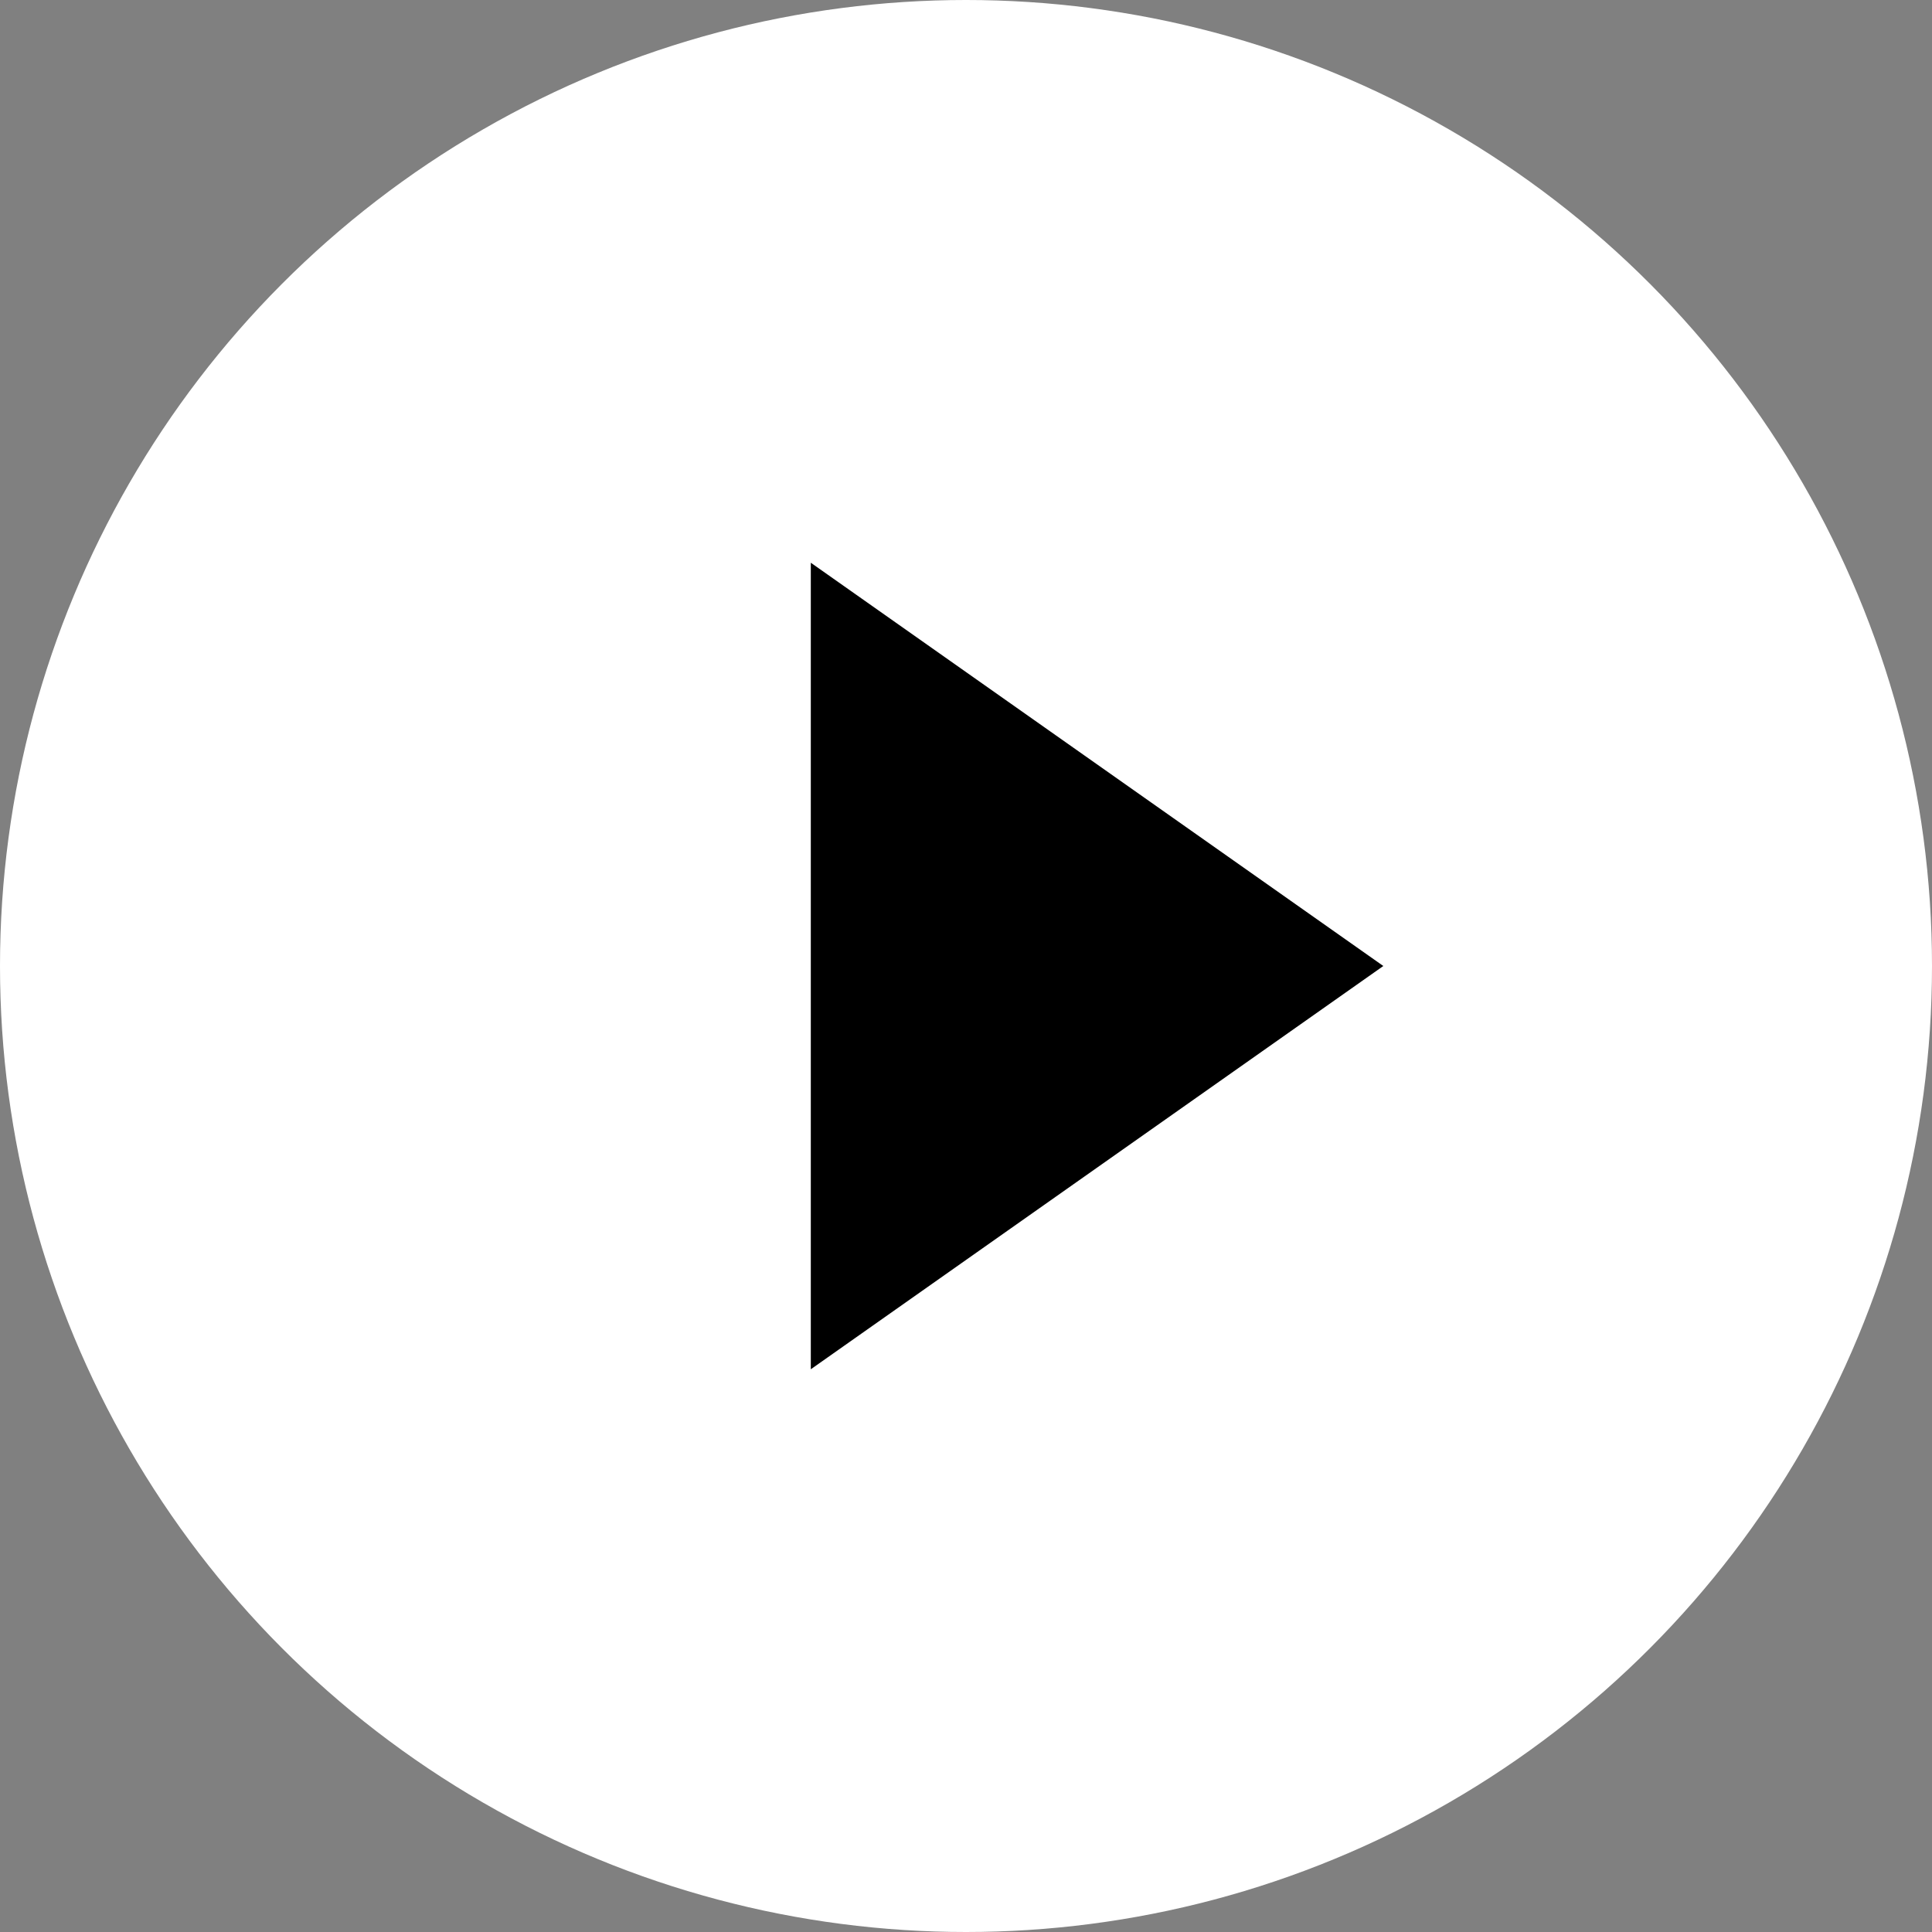
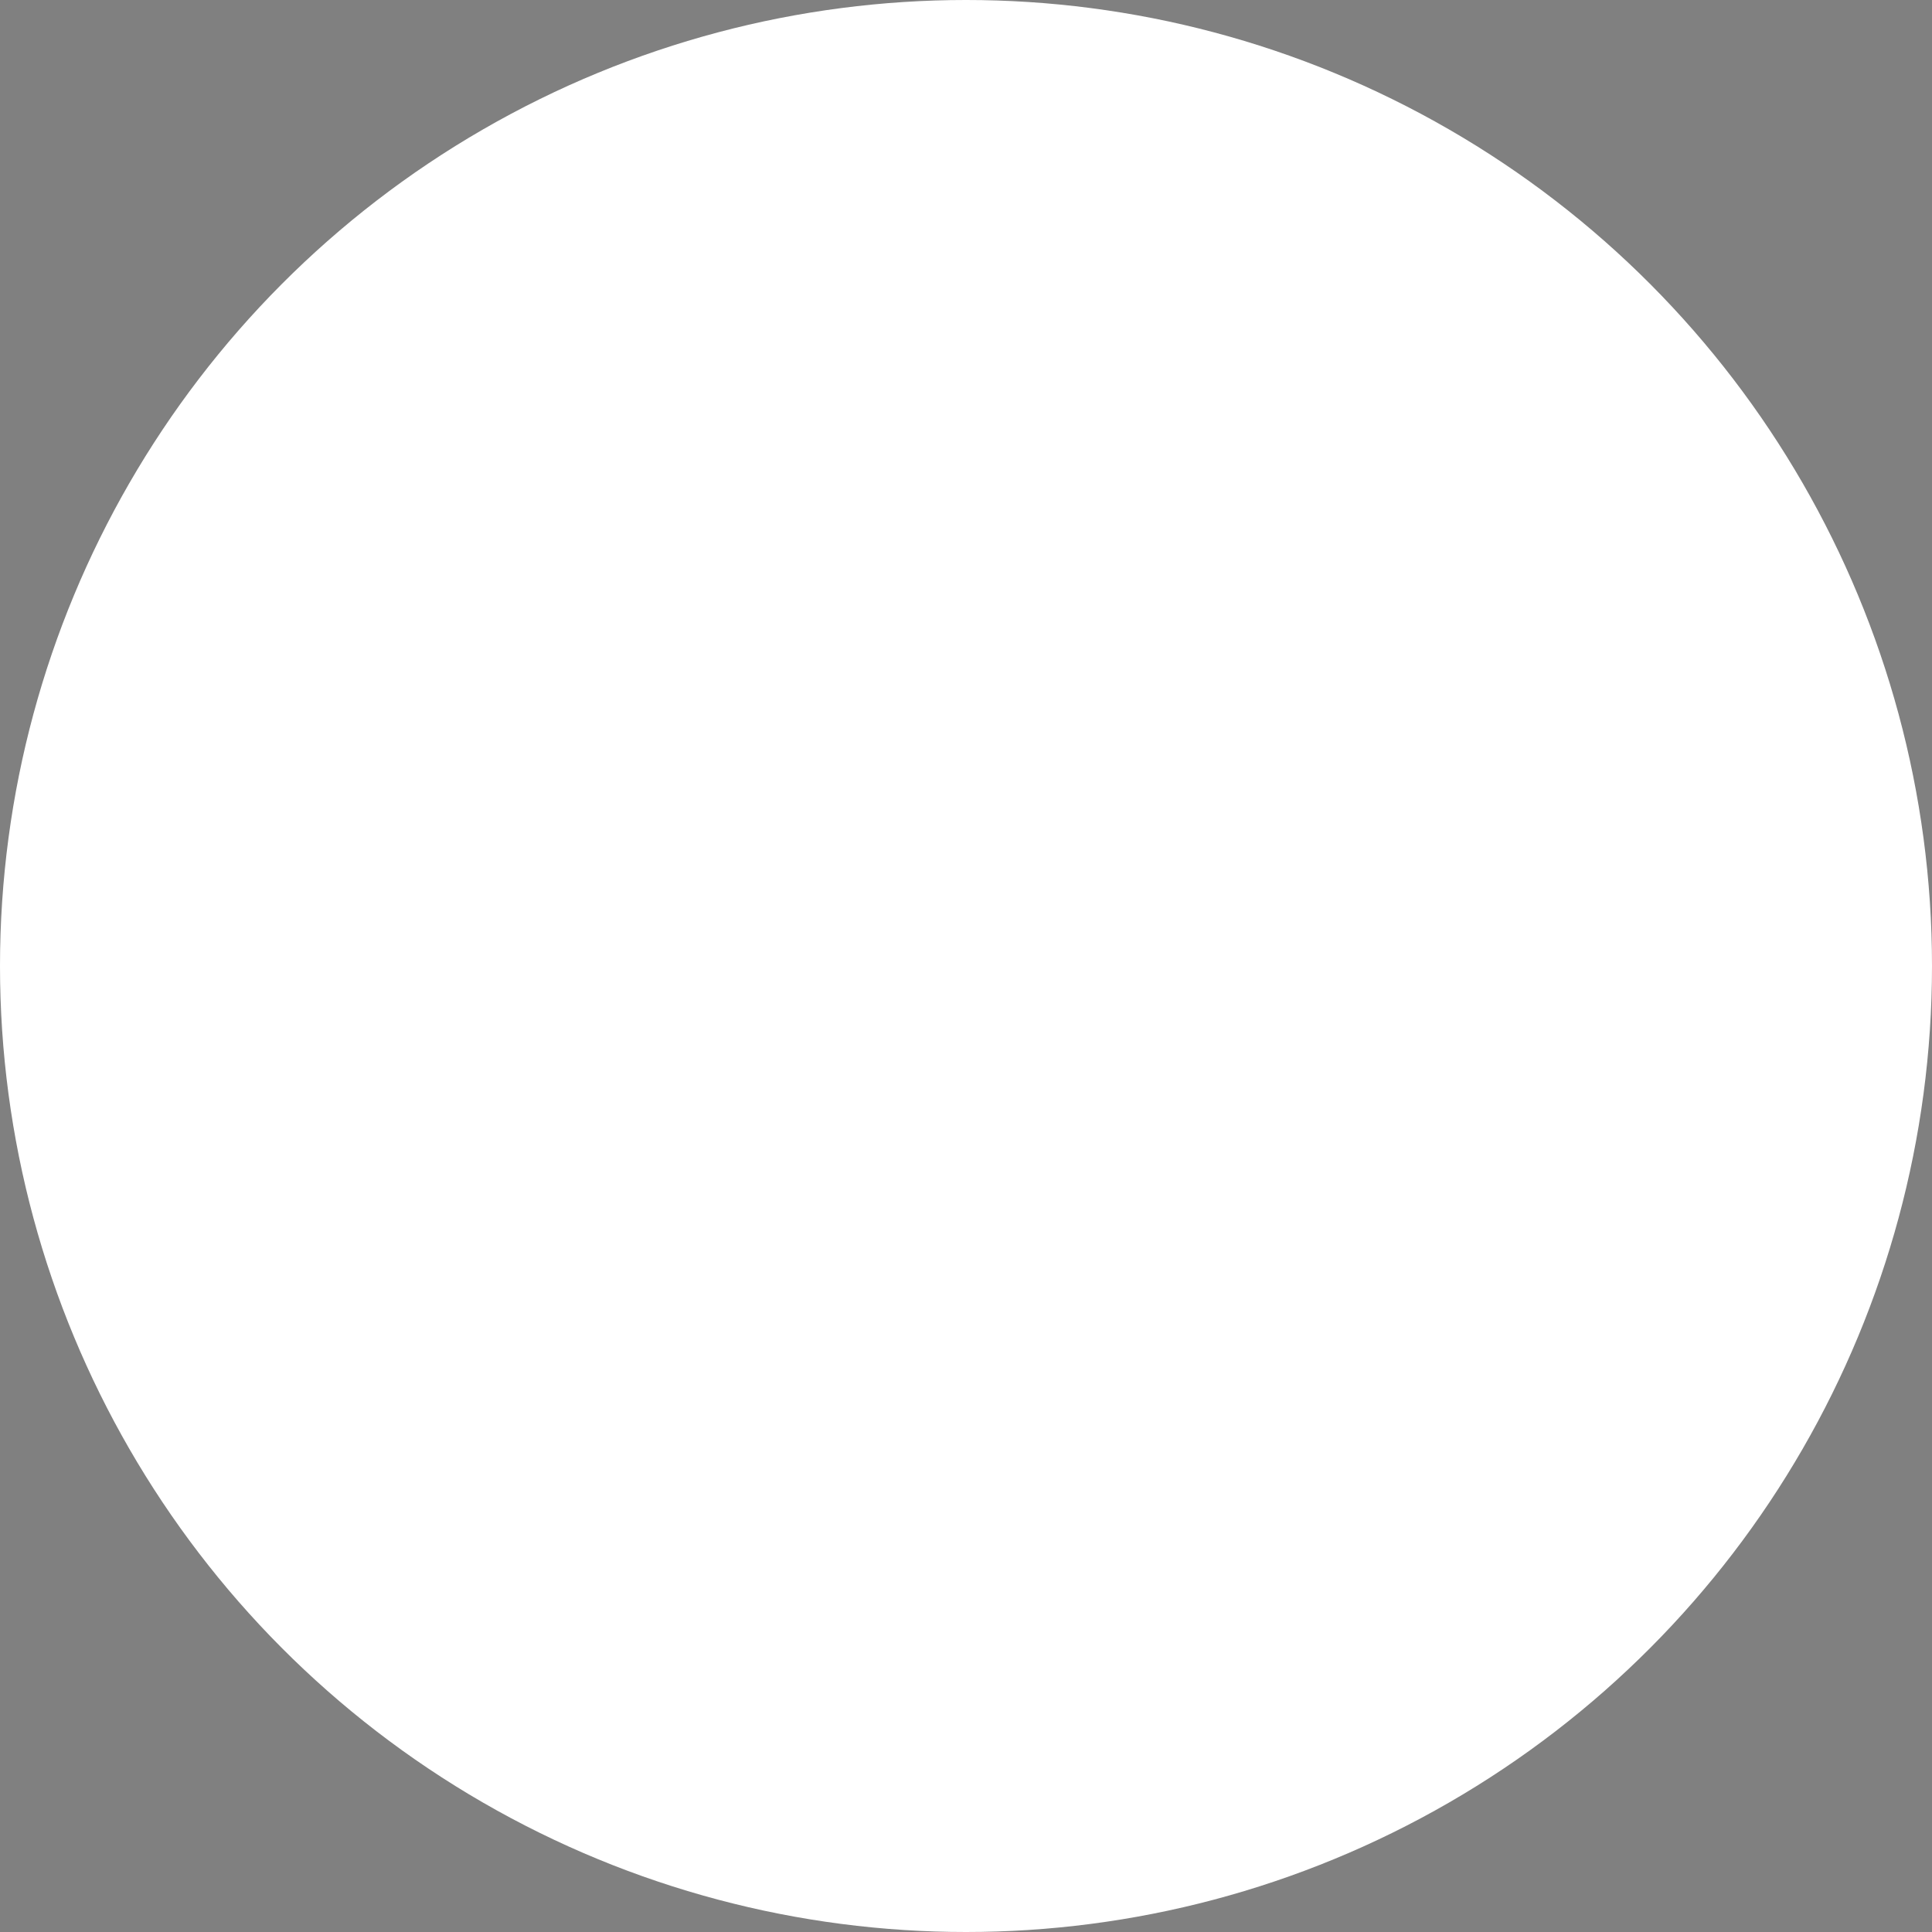
<svg xmlns="http://www.w3.org/2000/svg" id="_レイヤー_2" viewBox="0 0 31.62 31.62">
  <rect x="0" y="0" width="31.62" height="31.62" fill="#808080" stroke="none" />
  <defs>
    <style>.cls-1{fill:#fff;}</style>
  </defs>
  <g id="_レイヤー_1-2">
    <g>
      <circle class="cls-1" cx="15.81" cy="15.81" r="15.81" />
-       <polygon points="13.27 9.21 22.64 15.81 13.27 22.41 13.27 9.21" />
    </g>
  </g>
</svg>